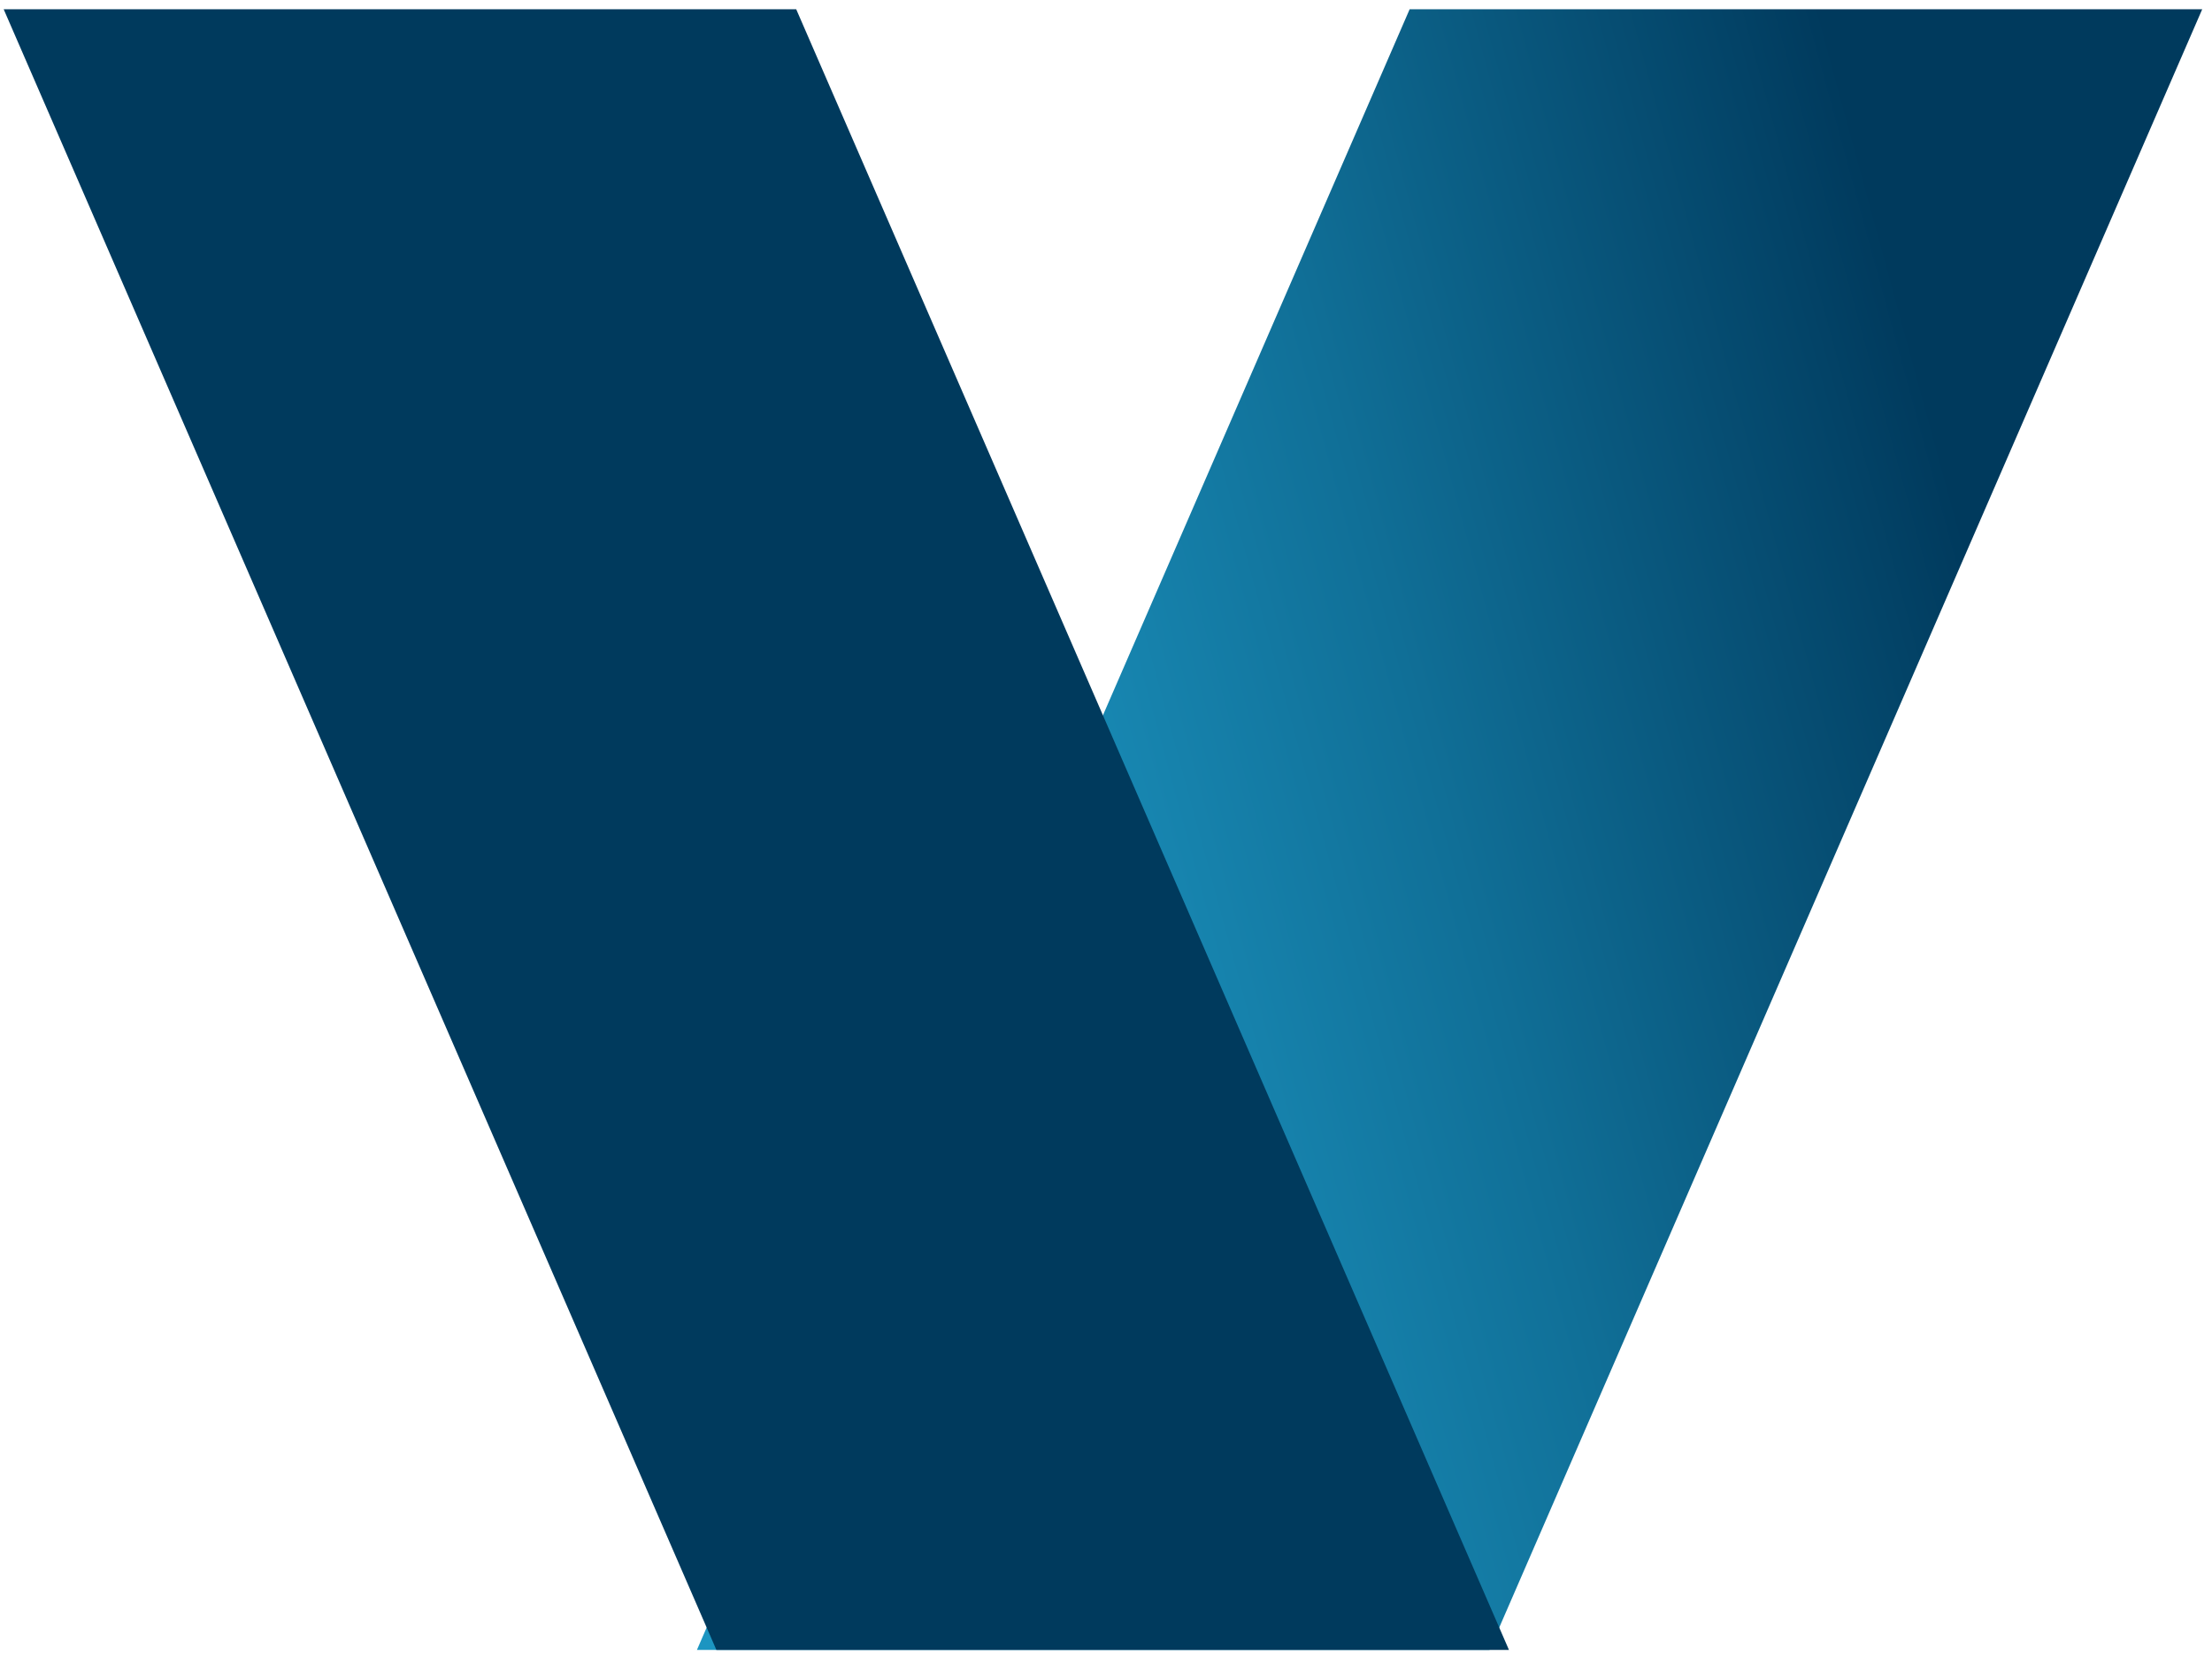
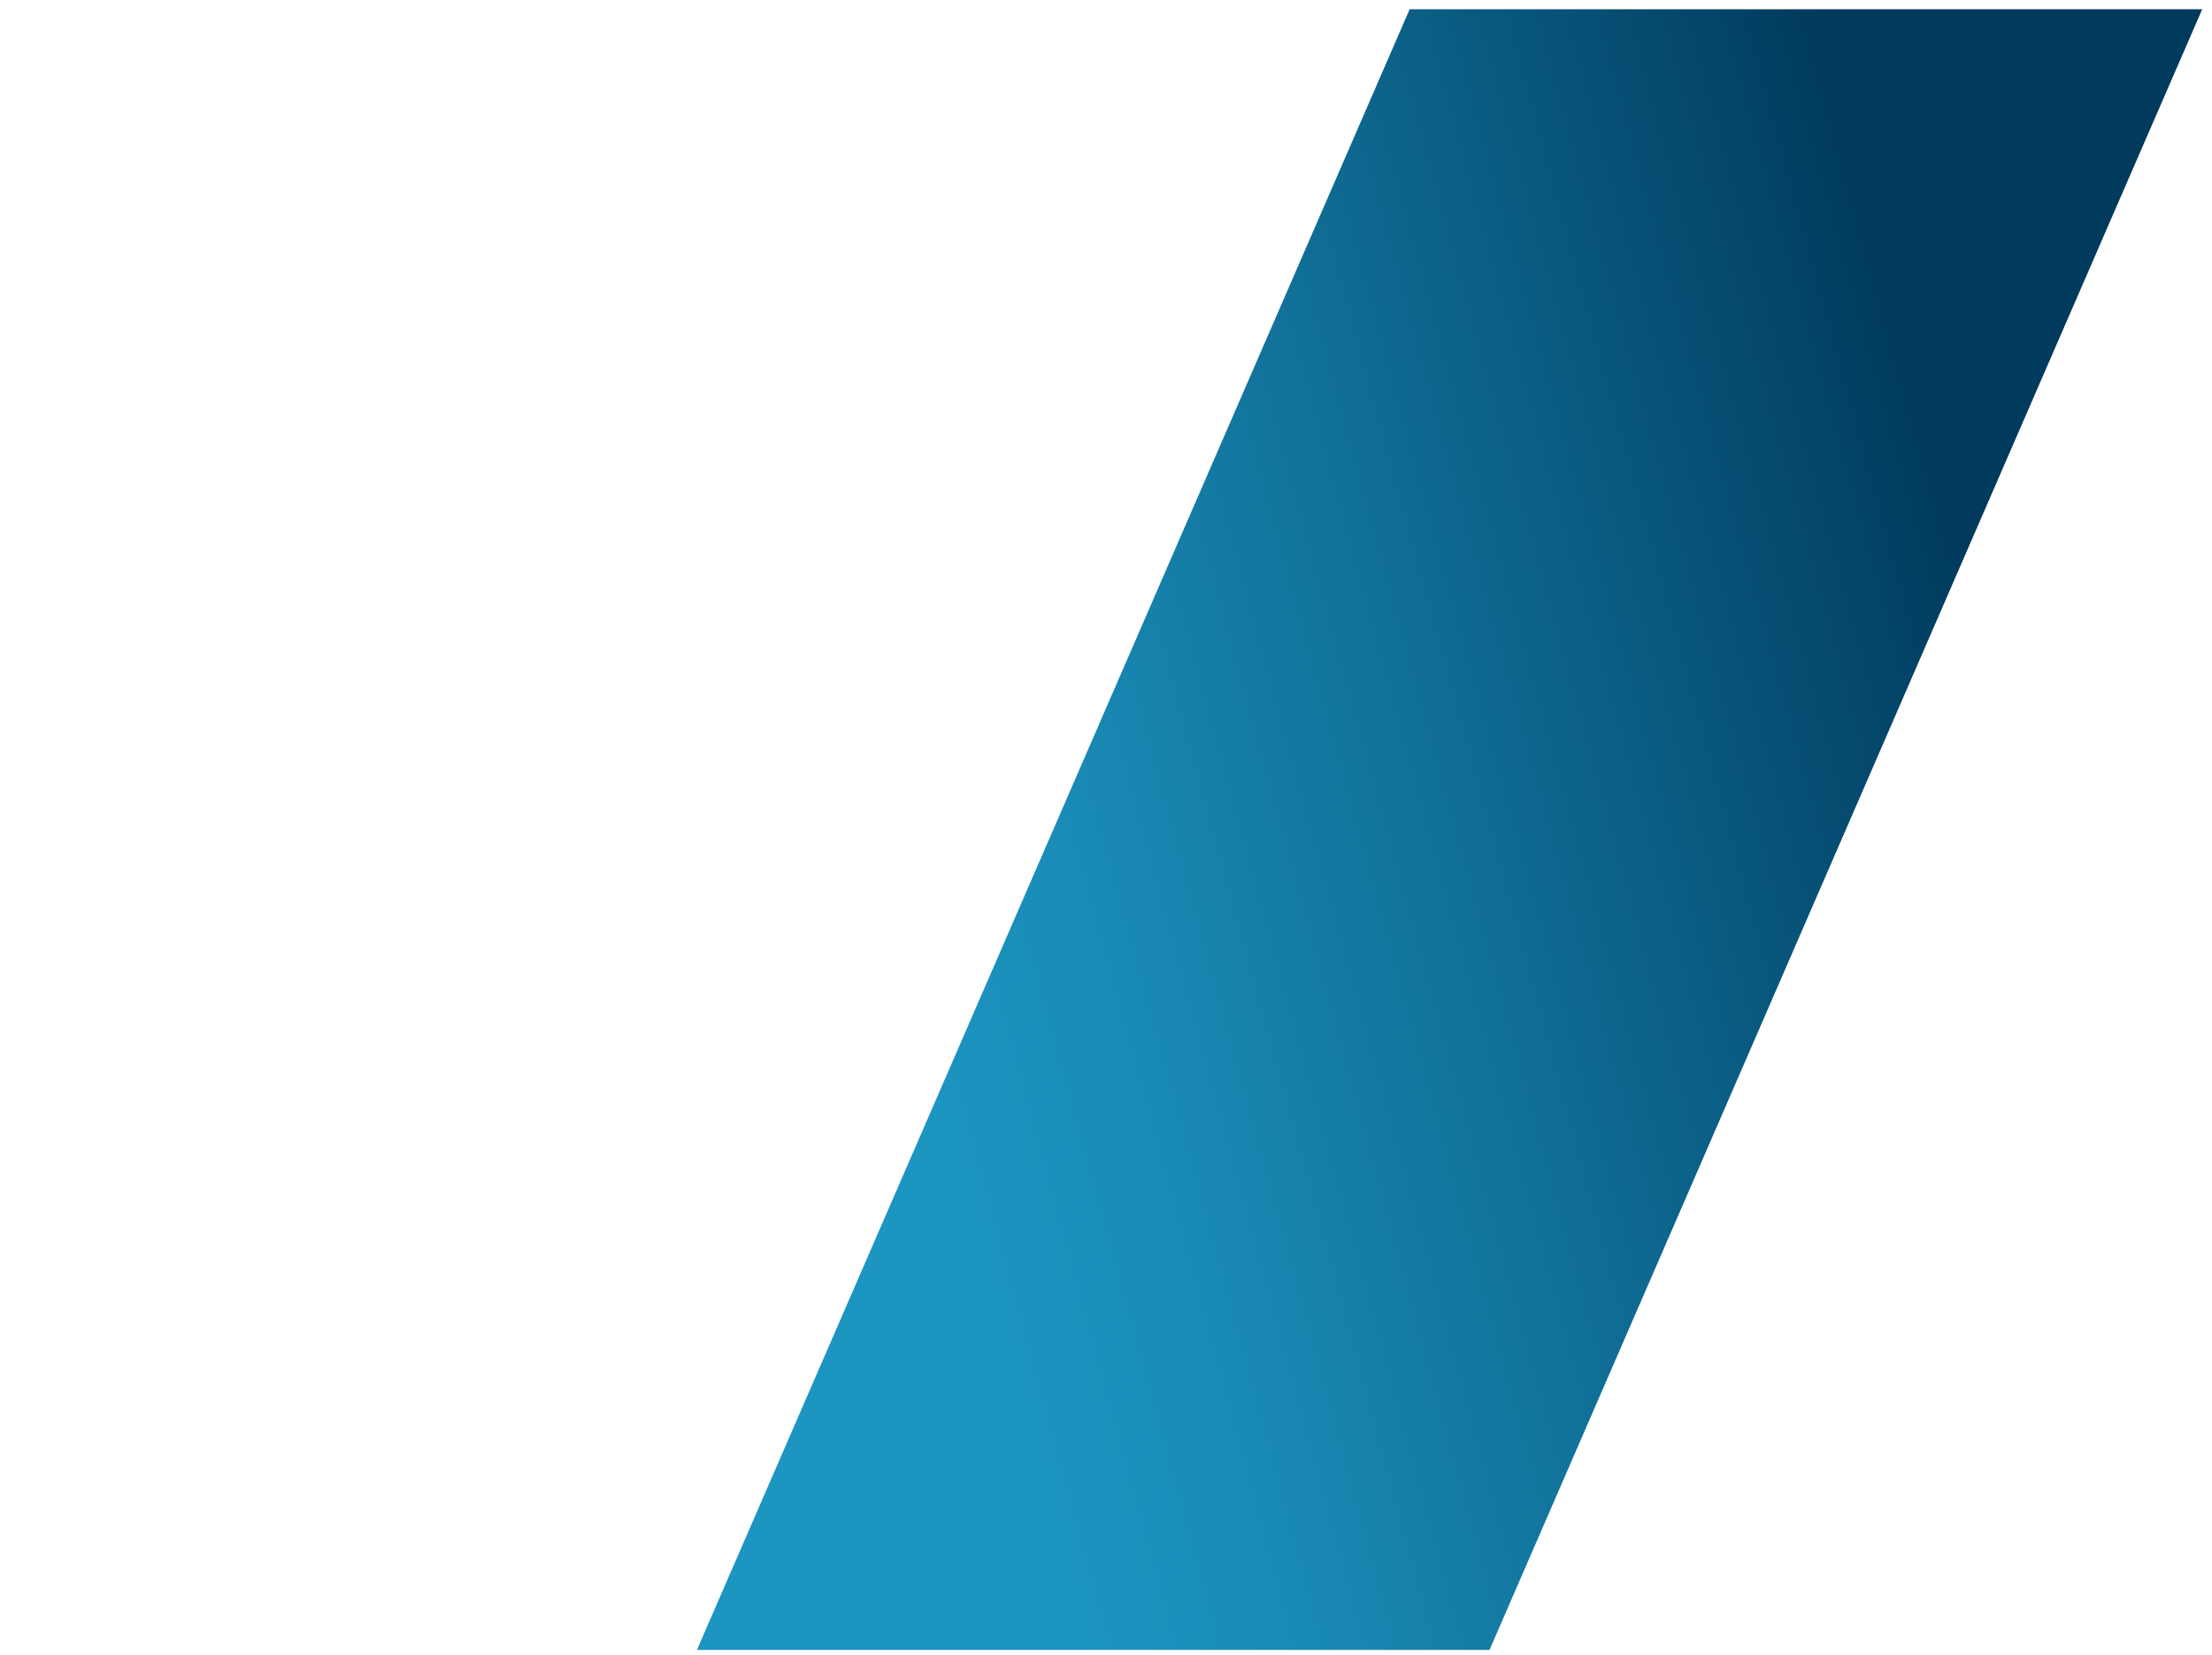
<svg xmlns="http://www.w3.org/2000/svg" width="163px" height="122px" viewBox="0 0 163 122" version="1.1">
  <defs>
    <linearGradient x1="13.357%" y1="61.13%" x2="86.652%" y2="38.866%" id="linearGradient-1">
      <stop stop-color="#1C95C1" offset="0%" />
      <stop stop-color="#198BB6" offset="18.03%" />
      <stop stop-color="#106F97" offset="50.04%" />
      <stop stop-color="#034367" offset="92.05%" />
      <stop stop-color="#003A5D" offset="100%" />
    </linearGradient>
  </defs>
  <g id="Page-1" stroke="none" stroke-width="1" fill="none" fill-rule="evenodd">
    <g id="Viegas_Azul">
      <g id="Group">
        <g id="Path">
          <polygon fill="url(#linearGradient-1)" points="51.355 121.616 109.76 121.616 162.279 0.682 103.875 0.682" />
-           <polygon fill="#003A5D" points="111.194 121.616 52.79 121.616 0.271 0.682 58.672 0.682" />
        </g>
      </g>
    </g>
  </g>
</svg>